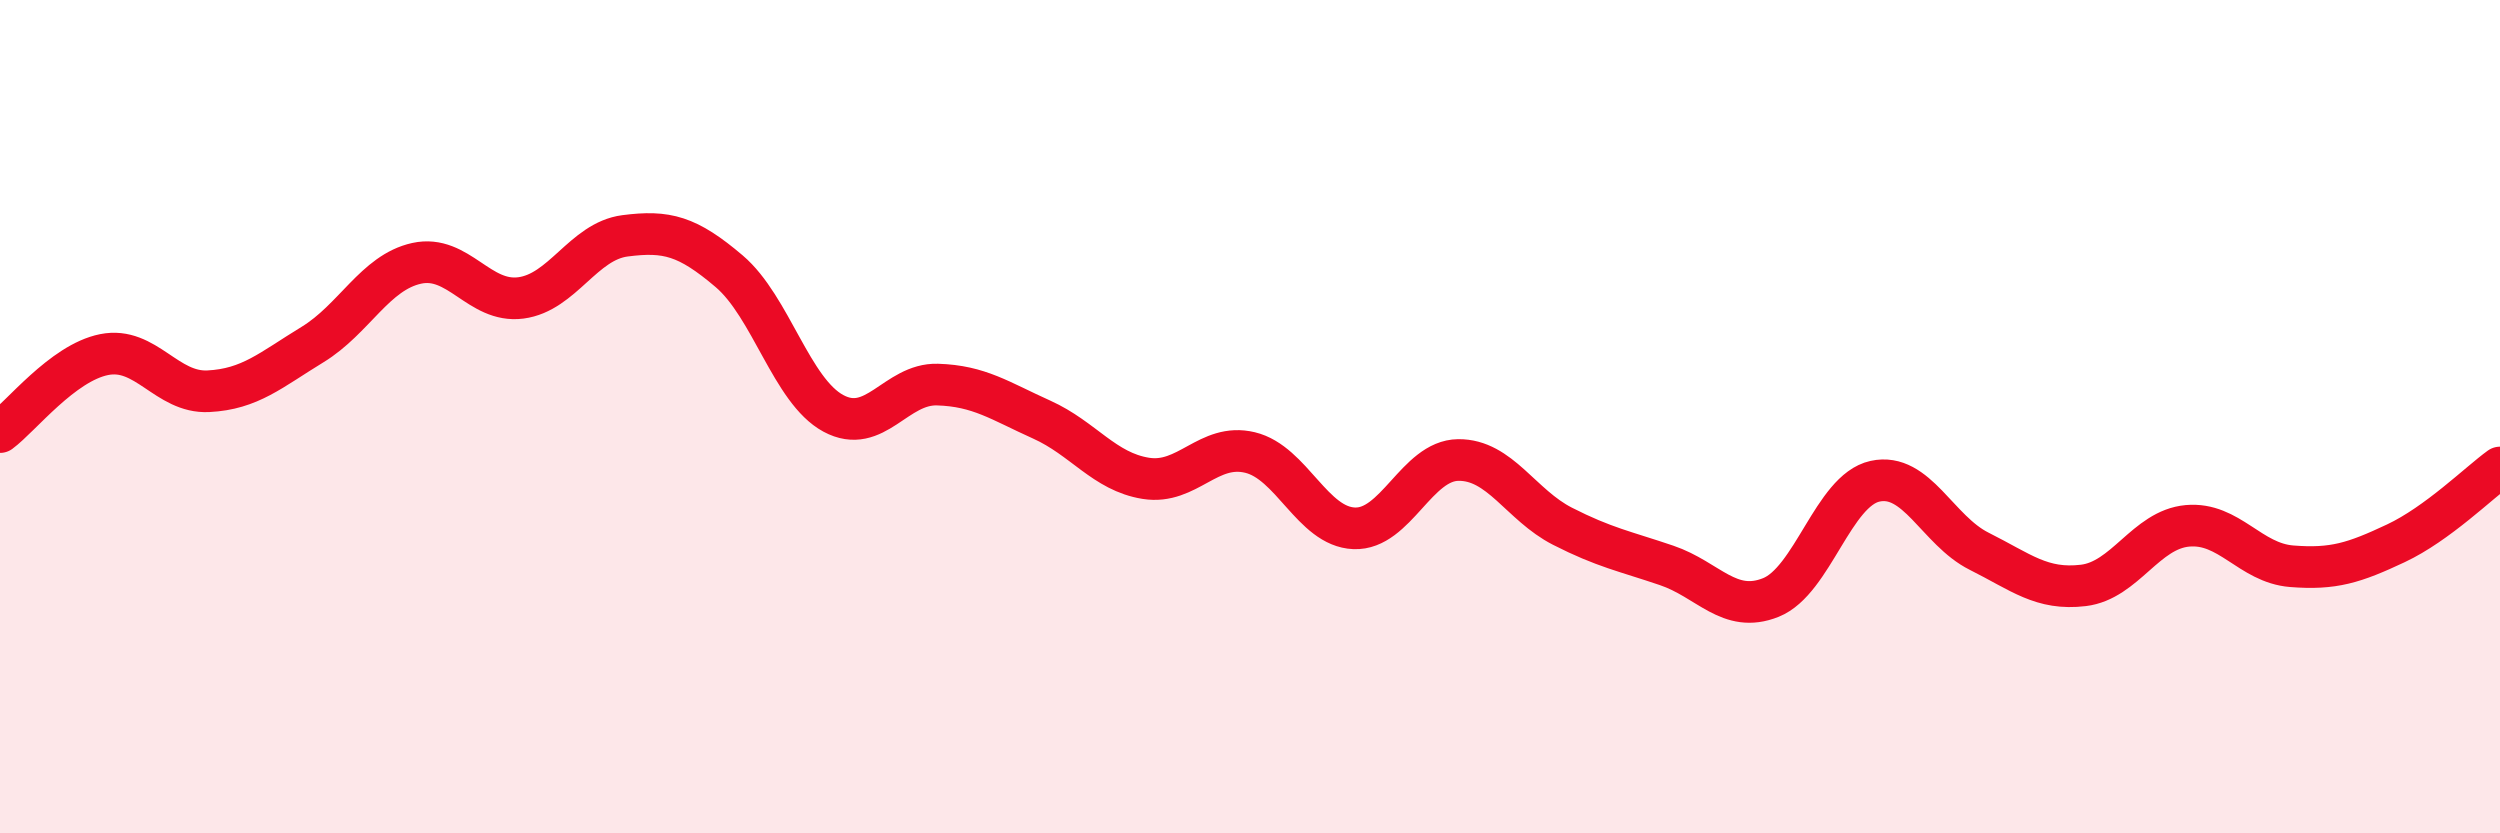
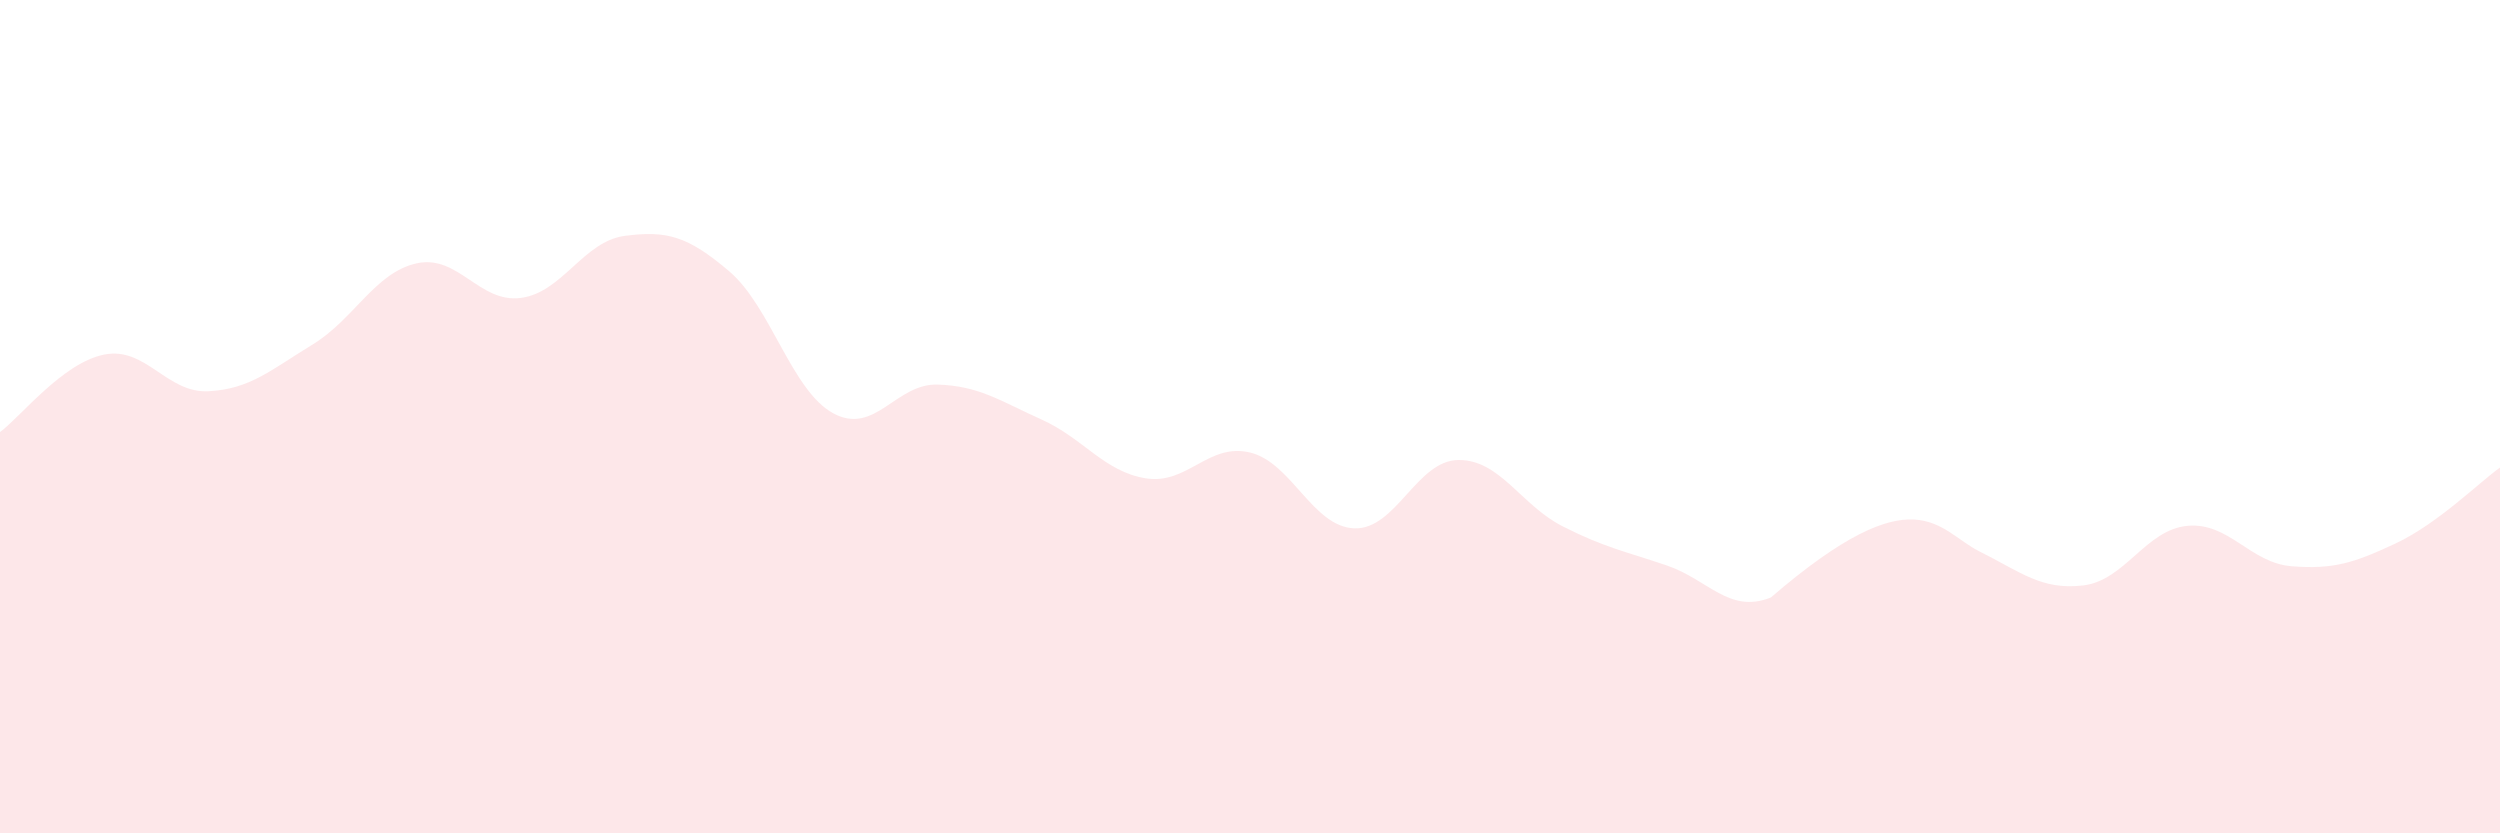
<svg xmlns="http://www.w3.org/2000/svg" width="60" height="20" viewBox="0 0 60 20">
-   <path d="M 0,10.37 C 0.5,10 1.5,8.71 2.5,8.51 C 3.5,8.31 4,9.44 5,9.39 C 6,9.34 6.5,8.88 7.5,8.27 C 8.5,7.66 9,6.54 10,6.32 C 11,6.1 11.5,7.28 12.5,7.15 C 13.5,7.02 14,5.79 15,5.66 C 16,5.53 16.5,5.66 17.5,6.51 C 18.5,7.36 19,9.38 20,9.92 C 21,10.46 21.5,9.2 22.5,9.23 C 23.5,9.26 24,9.62 25,10.07 C 26,10.52 26.5,11.32 27.5,11.48 C 28.5,11.64 29,10.62 30,10.86 C 31,11.1 31.5,12.64 32.5,12.68 C 33.5,12.72 34,11.05 35,11.04 C 36,11.03 36.5,12.12 37.5,12.63 C 38.5,13.14 39,13.23 40,13.57 C 41,13.91 41.5,14.74 42.5,14.34 C 43.5,13.94 44,11.77 45,11.55 C 46,11.33 46.5,12.73 47.5,13.23 C 48.5,13.73 49,14.17 50,14.05 C 51,13.93 51.5,12.71 52.5,12.62 C 53.5,12.53 54,13.51 55,13.59 C 56,13.67 56.5,13.51 57.5,13.04 C 58.5,12.57 59.5,11.58 60,11.22L60 20L0 20Z" fill="#EB0A25" opacity="0.1" stroke-linecap="round" stroke-linejoin="round" />
-   <path d="M 0,10.37 C 0.5,10 1.5,8.71 2.5,8.51 C 3.5,8.31 4,9.44 5,9.39 C 6,9.34 6.5,8.88 7.5,8.27 C 8.5,7.66 9,6.54 10,6.32 C 11,6.1 11.5,7.28 12.5,7.15 C 13.5,7.02 14,5.79 15,5.66 C 16,5.53 16.5,5.66 17.5,6.51 C 18.5,7.36 19,9.38 20,9.92 C 21,10.46 21.5,9.2 22.5,9.23 C 23.5,9.26 24,9.62 25,10.07 C 26,10.52 26.5,11.32 27.5,11.48 C 28.5,11.64 29,10.62 30,10.86 C 31,11.1 31.5,12.64 32.5,12.68 C 33.5,12.72 34,11.05 35,11.04 C 36,11.03 36.5,12.12 37.5,12.63 C 38.5,13.14 39,13.23 40,13.57 C 41,13.91 41.5,14.74 42.5,14.34 C 43.5,13.94 44,11.77 45,11.55 C 46,11.33 46.5,12.73 47.5,13.23 C 48.5,13.73 49,14.17 50,14.05 C 51,13.93 51.5,12.71 52.5,12.62 C 53.5,12.53 54,13.51 55,13.59 C 56,13.67 56.5,13.51 57.5,13.04 C 58.5,12.57 59.5,11.58 60,11.22" stroke="#EB0A25" stroke-width="1" fill="none" stroke-linecap="round" stroke-linejoin="round" />
+   <path d="M 0,10.37 C 0.5,10 1.5,8.71 2.5,8.51 C 3.5,8.31 4,9.44 5,9.39 C 6,9.34 6.5,8.88 7.5,8.27 C 8.5,7.66 9,6.54 10,6.32 C 11,6.1 11.5,7.28 12.5,7.15 C 13.5,7.02 14,5.79 15,5.66 C 16,5.53 16.5,5.66 17.5,6.51 C 18.5,7.36 19,9.38 20,9.92 C 21,10.46 21.5,9.2 22.5,9.23 C 23.5,9.26 24,9.62 25,10.07 C 26,10.52 26.5,11.32 27.5,11.48 C 28.5,11.64 29,10.62 30,10.86 C 31,11.1 31.5,12.64 32.5,12.68 C 33.5,12.72 34,11.05 35,11.04 C 36,11.03 36.5,12.12 37.5,12.63 C 38.5,13.14 39,13.23 40,13.57 C 41,13.91 41.5,14.74 42.5,14.34 C 46,11.33 46.5,12.73 47.5,13.23 C 48.5,13.73 49,14.17 50,14.05 C 51,13.93 51.5,12.71 52.5,12.62 C 53.5,12.53 54,13.51 55,13.59 C 56,13.67 56.5,13.51 57.5,13.04 C 58.5,12.57 59.5,11.58 60,11.22L60 20L0 20Z" fill="#EB0A25" opacity="0.1" stroke-linecap="round" stroke-linejoin="round" />
</svg>